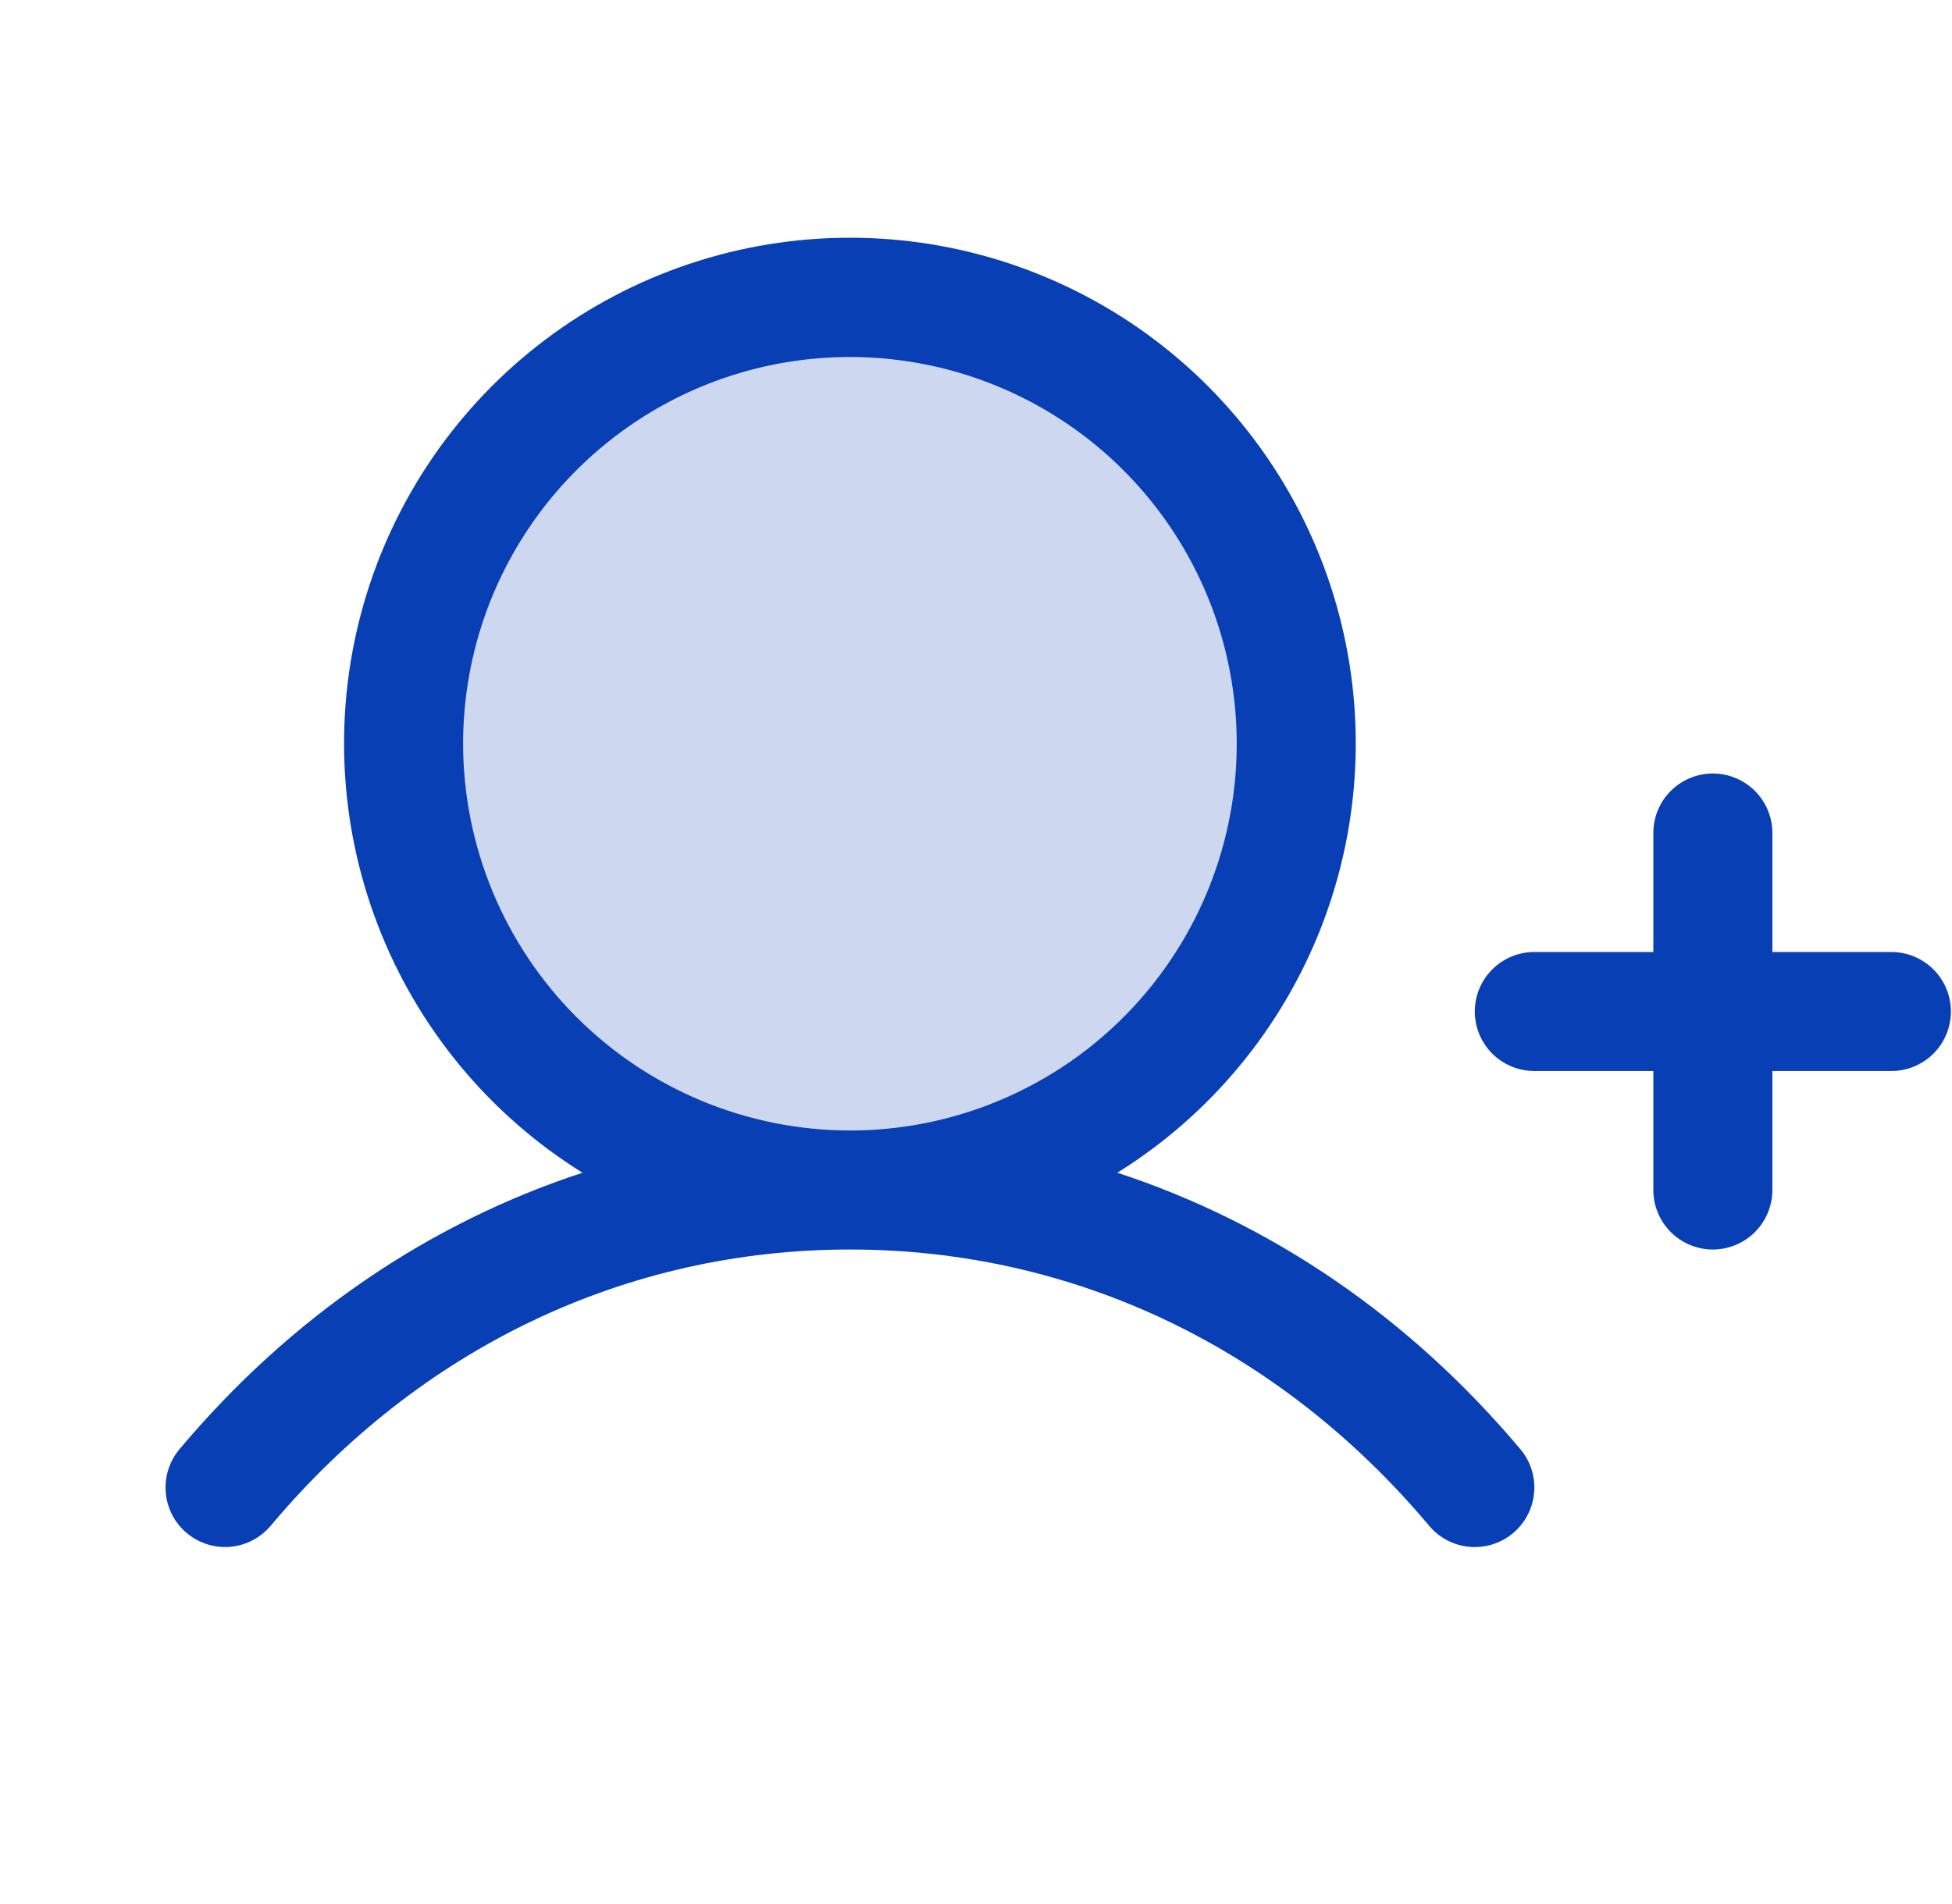
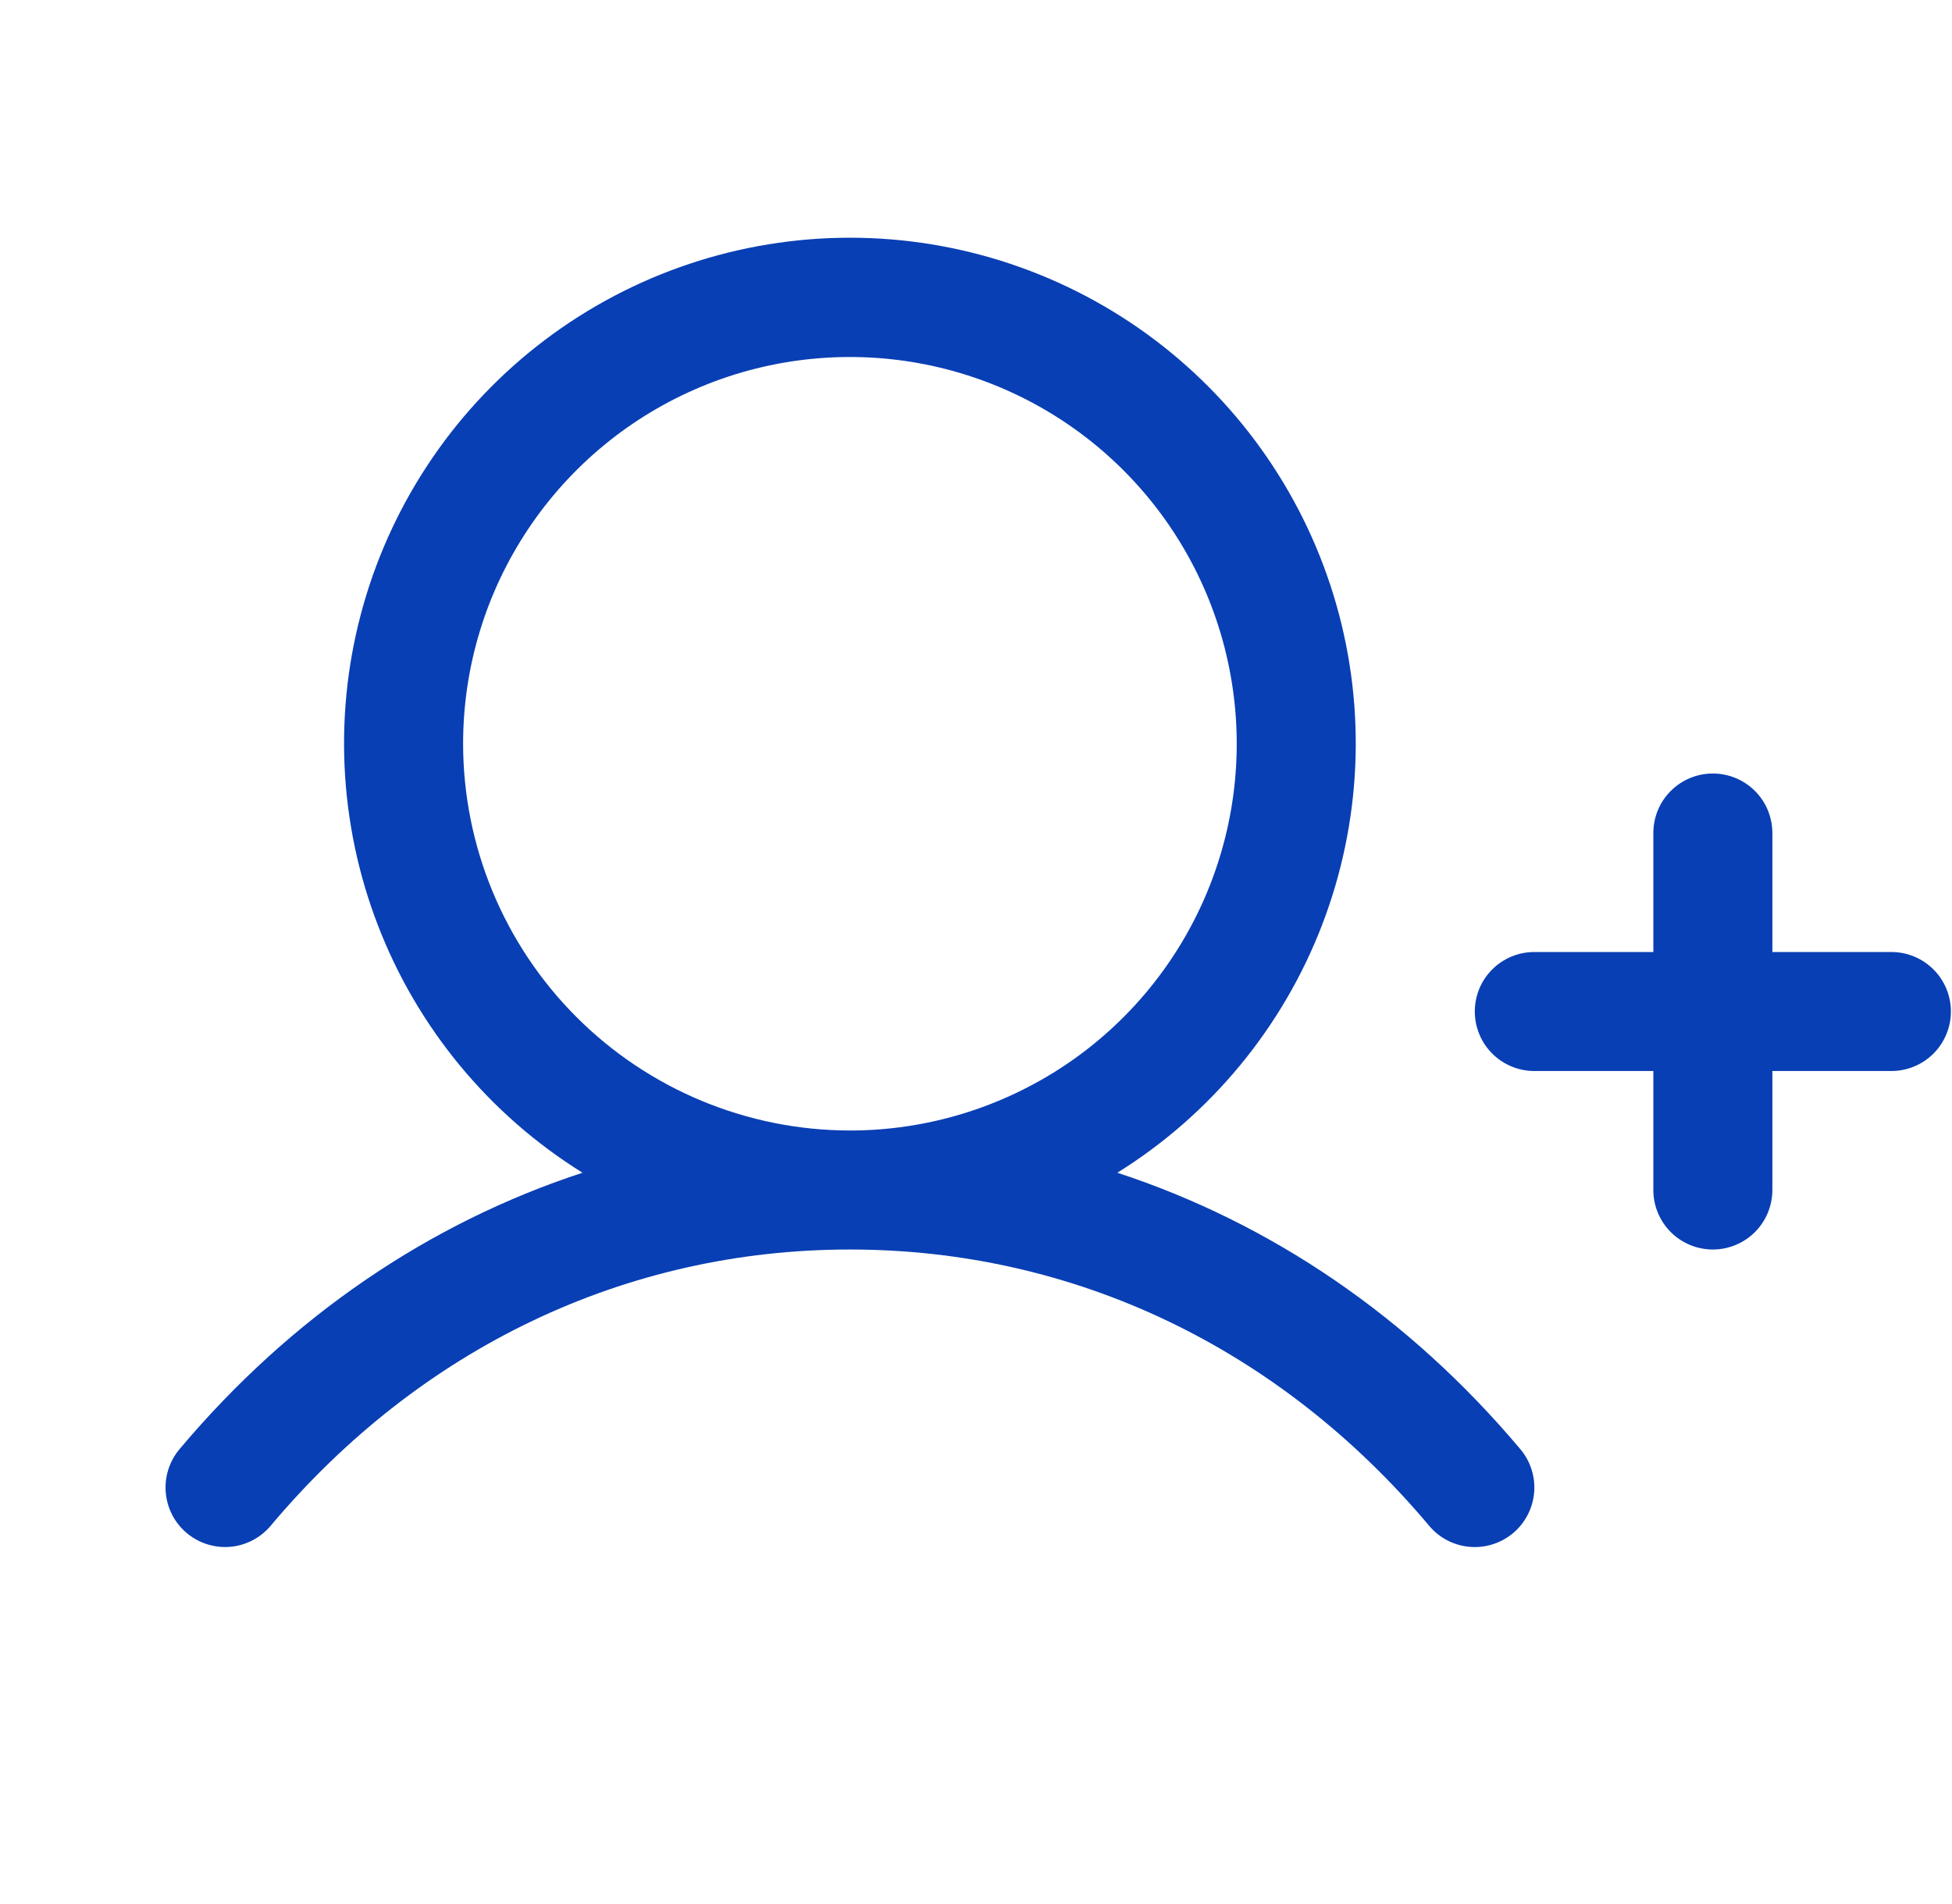
<svg xmlns="http://www.w3.org/2000/svg" width="41" height="40" viewBox="0 0 41 40" fill="none">
-   <path opacity="0.2" d="M27.227 15.625C27.227 17.479 26.677 19.292 25.647 20.834C24.616 22.375 23.152 23.577 21.439 24.286C19.726 24.996 17.841 25.182 16.023 24.82C14.204 24.458 12.534 23.565 11.222 22.254C9.911 20.943 9.018 19.273 8.657 17.454C8.295 15.635 8.481 13.75 9.19 12.037C9.9 10.324 11.101 8.86 12.643 7.83C14.185 6.8 15.997 6.25 17.852 6.25C20.338 6.25 22.723 7.238 24.481 8.996C26.239 10.754 27.227 13.139 27.227 15.625Z" fill="#093FB4" />
  <path d="M40.977 21.25C40.977 21.581 40.845 21.899 40.611 22.134C40.376 22.368 40.058 22.5 39.727 22.5H37.227V25C37.227 25.331 37.095 25.649 36.861 25.884C36.626 26.118 36.308 26.25 35.977 26.25C35.645 26.25 35.327 26.118 35.093 25.884C34.858 25.649 34.727 25.331 34.727 25V22.5H32.227C31.895 22.5 31.577 22.368 31.343 22.134C31.108 21.899 30.977 21.581 30.977 21.25C30.977 20.918 31.108 20.6 31.343 20.366C31.577 20.132 31.895 20 32.227 20H34.727V17.5C34.727 17.168 34.858 16.85 35.093 16.616C35.327 16.382 35.645 16.25 35.977 16.25C36.308 16.25 36.626 16.382 36.861 16.616C37.095 16.85 37.227 17.168 37.227 17.5V20H39.727C40.058 20 40.376 20.132 40.611 20.366C40.845 20.6 40.977 20.918 40.977 21.25ZM31.934 30.445C32.148 30.699 32.252 31.028 32.223 31.358C32.194 31.689 32.035 31.994 31.781 32.208C31.527 32.421 31.199 32.525 30.868 32.496C30.538 32.468 30.232 32.309 30.019 32.055C26.875 28.311 22.553 26.25 17.852 26.25C13.15 26.25 8.828 28.311 5.684 32.055C5.471 32.308 5.166 32.467 4.835 32.496C4.505 32.524 4.177 32.42 3.923 32.207C3.669 31.994 3.51 31.688 3.482 31.358C3.453 31.027 3.557 30.699 3.77 30.445C6.105 27.667 9.008 25.694 12.235 24.637C10.275 23.417 8.766 21.591 7.937 19.437C7.107 17.283 7.001 14.917 7.636 12.697C8.271 10.478 9.611 8.525 11.454 7.135C13.297 5.746 15.543 4.994 17.852 4.994C20.16 4.994 22.406 5.746 24.249 7.135C26.092 8.525 27.433 10.478 28.067 12.697C28.702 14.917 28.596 17.283 27.767 19.437C26.937 21.591 25.428 23.417 23.469 24.637C26.695 25.694 29.599 27.667 31.934 30.445ZM17.852 23.75C19.459 23.75 21.029 23.273 22.366 22.381C23.702 21.488 24.743 20.219 25.358 18.734C25.973 17.25 26.134 15.616 25.82 14.04C25.507 12.464 24.733 11.016 23.597 9.88C22.461 8.743 21.013 7.97 19.437 7.656C17.861 7.343 16.227 7.503 14.742 8.118C13.258 8.733 11.989 9.775 11.096 11.111C10.203 12.447 9.727 14.018 9.727 15.625C9.729 17.779 10.586 19.844 12.109 21.367C13.632 22.891 15.697 23.747 17.852 23.75Z" fill="#093FB4" />
</svg>